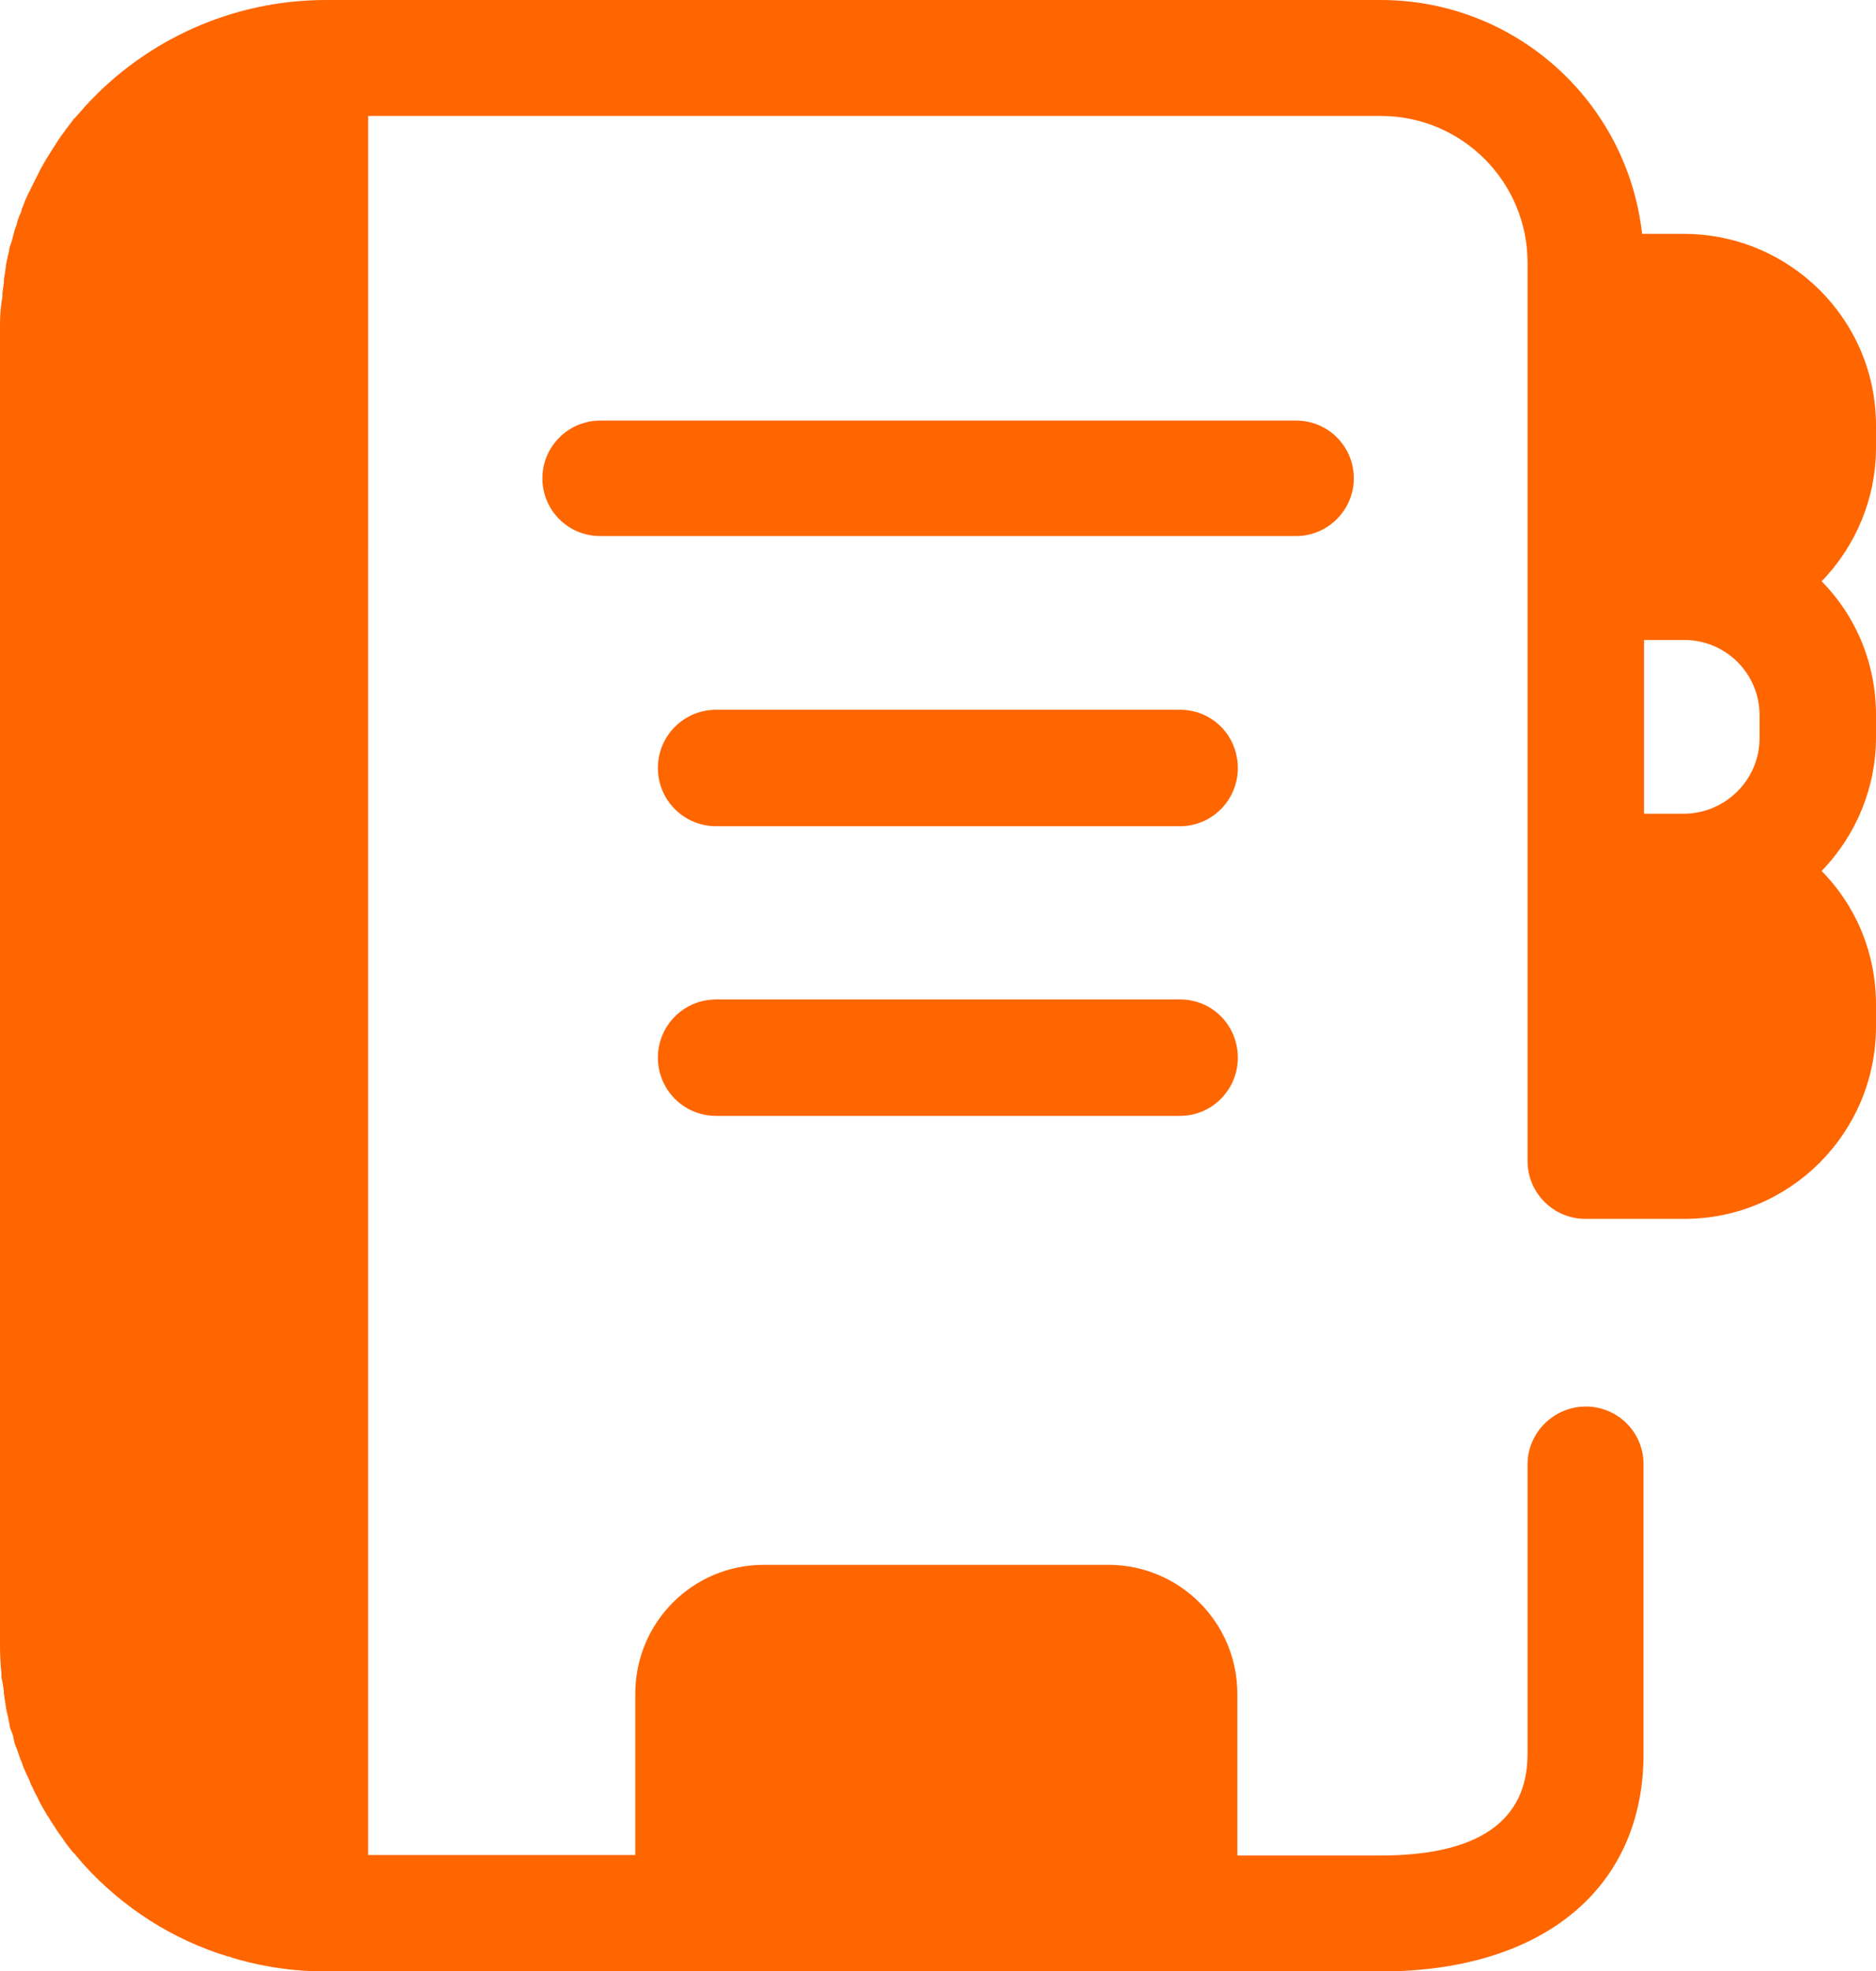
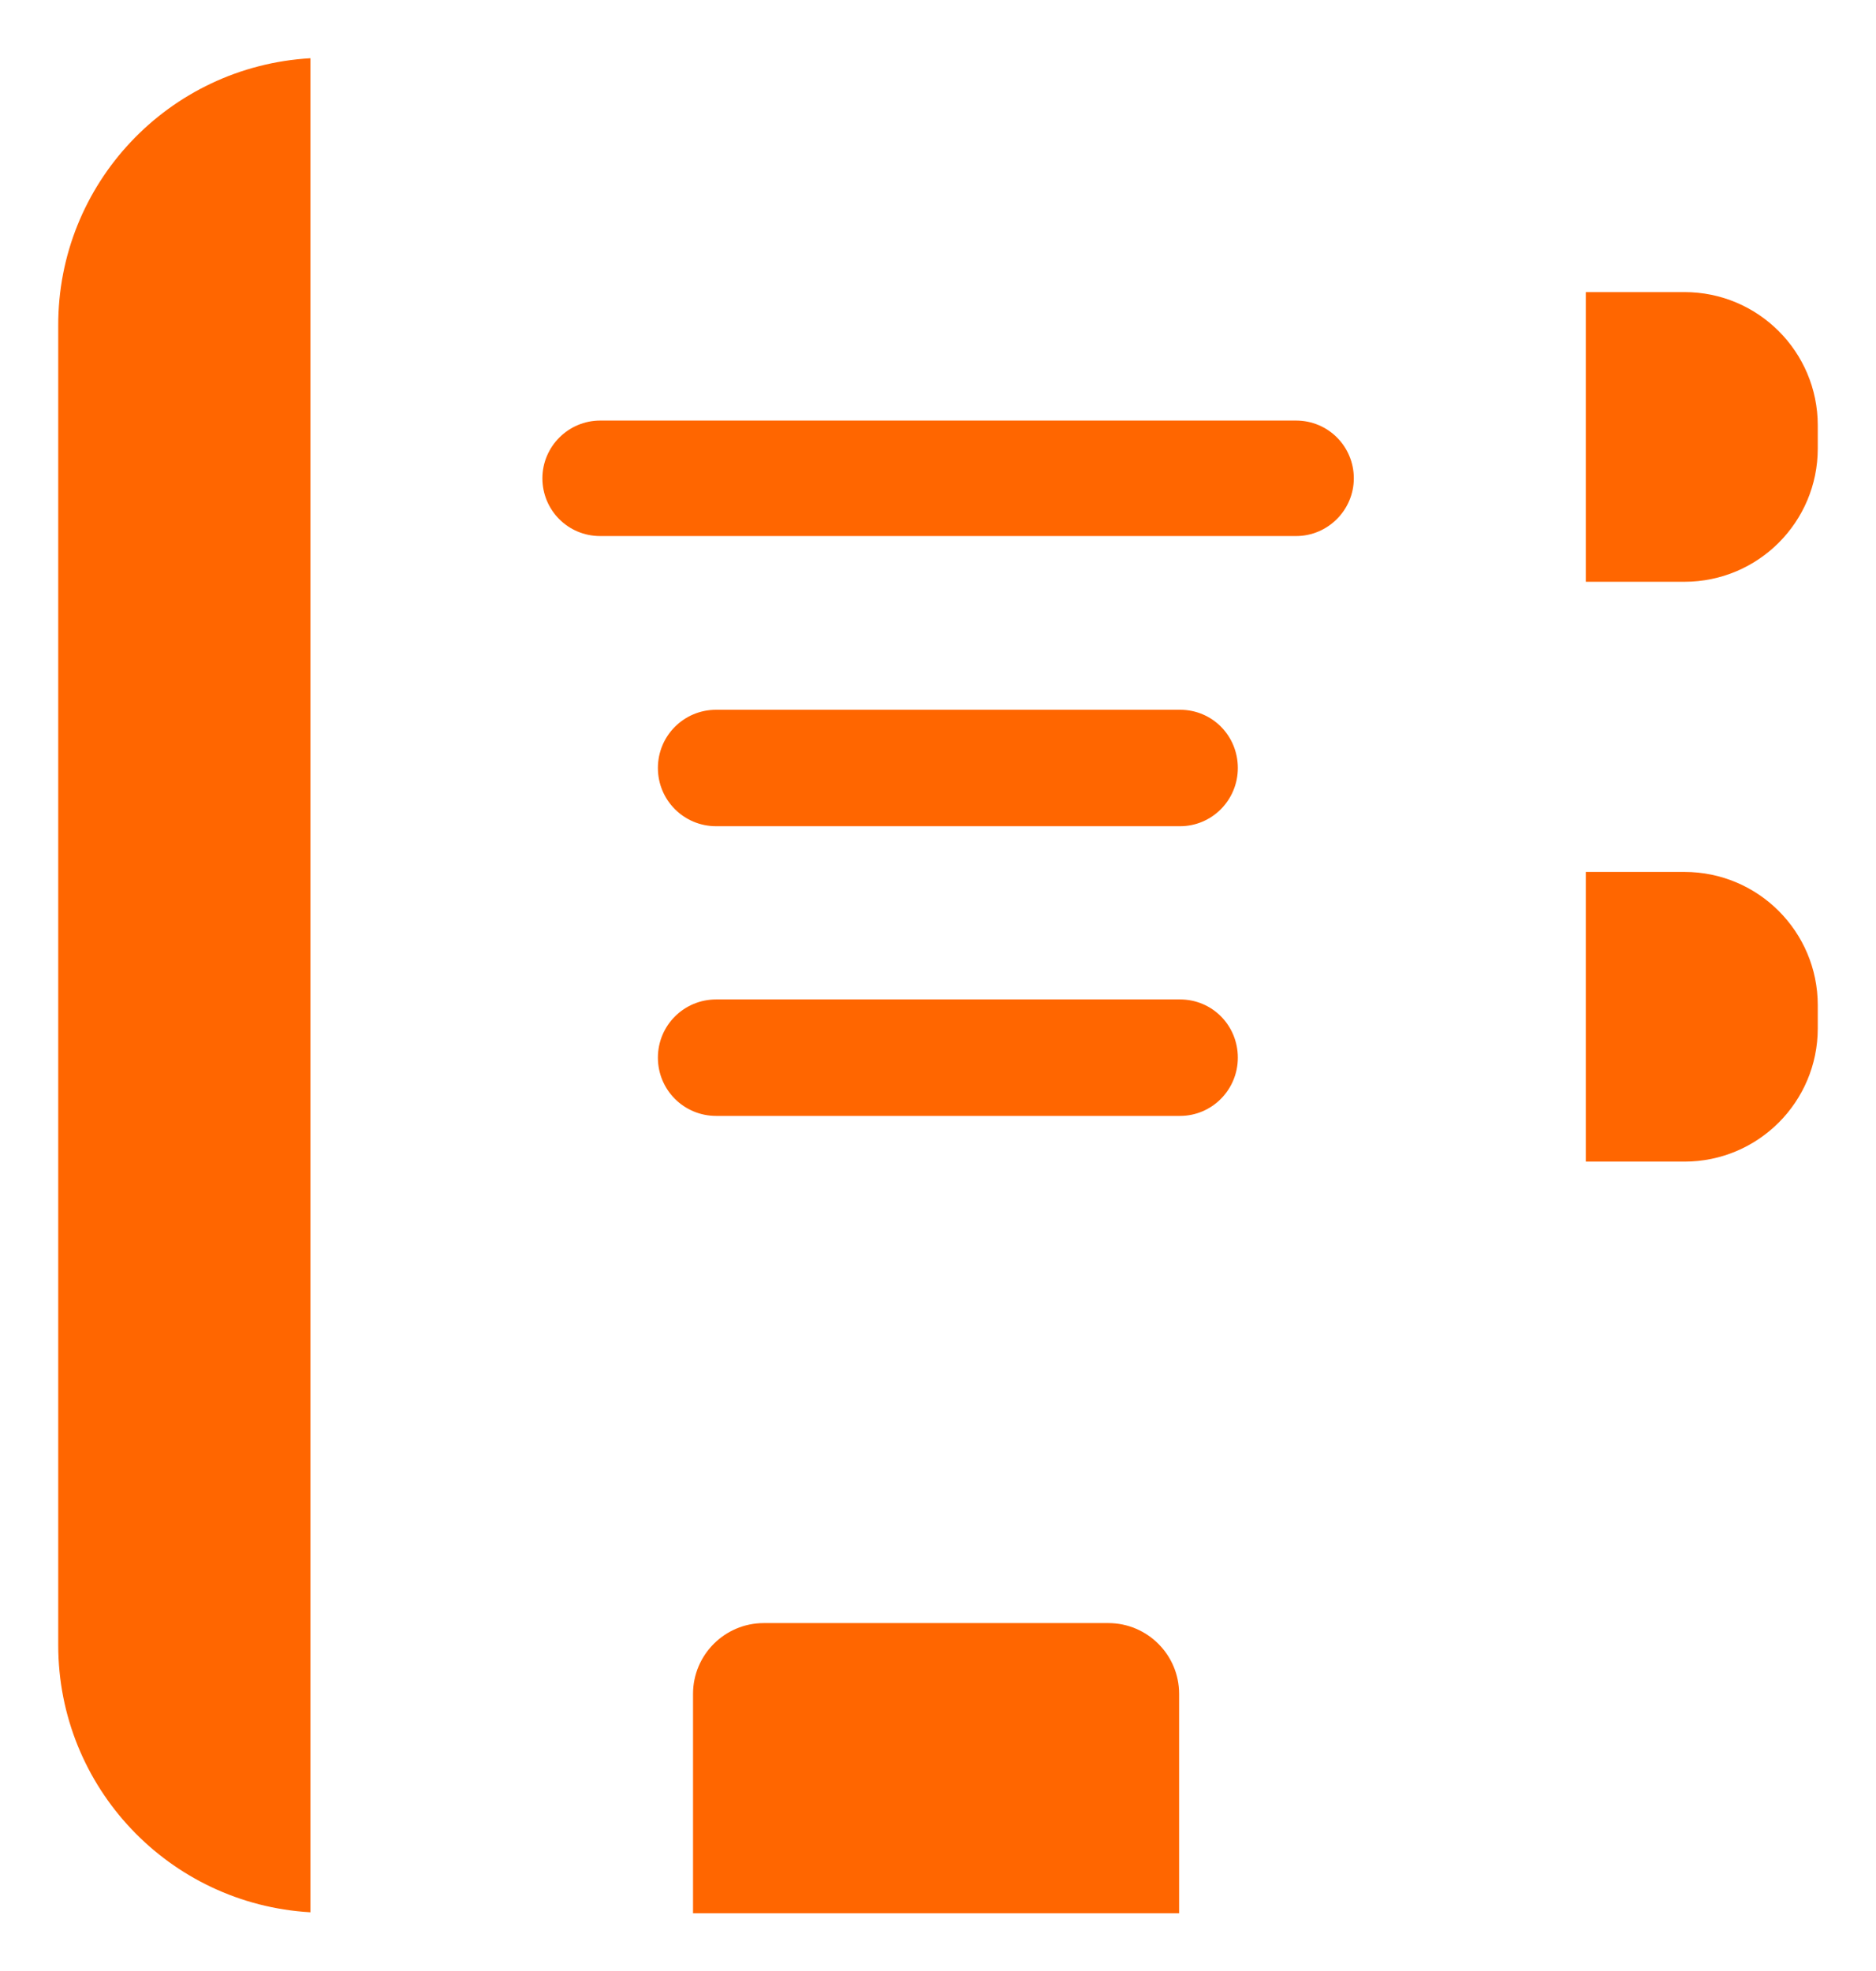
<svg xmlns="http://www.w3.org/2000/svg" version="1.1" viewBox="0 0 389.8 409.6">
  <defs>
    <style>
      .cls-1 {
        fill: #f60;
      }
    </style>
  </defs>
  <g>
    <g id="_レイヤー_1" data-name="レイヤー_1">
      <g id="_レイヤー_1-2" data-name="_レイヤー_1">
        <path class="cls-1" d="M245.1,397.6h-101.1v-45.6c0-8.1,6.6-14.7,14.7-14.7h71.6c8.1,0,14.7,6.6,14.7,14.7v45.6h.1ZM64.5,12.1c-29.5,1.7-52.5,26.1-52.4,55.6v274.2c0,29.5,23,53.8,52.4,55.5V12.1Z" />
        <path class="cls-1" d="M269.3,111.4H124.7c-6.7,0-12-5.4-12-12s5.4-12,12-12h144.6c6.7,0,12,5.4,12,12s-5.4,12-12,12ZM245.2,171.7h-96.4c-6.7,0-12.1-5.4-12.1-12.1s5.4-12.1,12.1-12.1h96.4c6.7,0,12,5.4,12,12.1s-5.4,12.1-12,12.1h0ZM245.2,231.9h-96.4c-6.7,0-12.1-5.4-12.1-12.1s5.4-12.1,12.1-12.1h96.4c6.7,0,12,5.4,12,12.1s-5.4,12.1-12,12.1h0Z" />
        <path class="cls-1" d="M350,120.9h-20.5v-60.2h20.5c15.3,0,27.7,12.4,27.7,27.7v4.8c0,15.3-12.4,27.7-27.7,27.7ZM350,241.4h-20.5v-60.2h20.5c15.3,0,27.7,12.4,27.7,27.7v4.8c0,15.3-12.4,27.7-27.7,27.7Z" />
-         <path class="cls-1" d="M389.8,88.4c0-21.9-17.8-39.7-39.8-39.8h-8.8C338.1,21,314.8,0,286.9,0H67.7c-19.1,0-37.3,8.1-50.1,22.2l-2.1,2.4h-.1c-.6.9-1.2,1.6-1.8,2.4l-.2.3c-.6.8-1.1,1.5-1.6,2.3l-.3.5c-.5.7-.9,1.4-1.4,2.2l-.4.6-1.2,2.1c-.1.3-.3.5-.4.8-.3.7-.7,1.3-1,2-.2.3-.3.7-.5,1l-.9,1.8c-.2.4-.3.8-.5,1.1-.2.7-.5,1.3-.7,1.8,0,.5-.3.9-.5,1.4s-.4,1.1-.5,1.6-.4,1-.5,1.5-.3,1-.4,1.5-.3,1.1-.5,1.6-.2,1-.3,1.4-.3,1.2-.4,1.8c-.1.4-.2.9-.2,1.3-.1.7-.2,1.3-.3,2-.1.4-.1.8-.1,1.2l-.3,2.1v.8c-.4,2.1-.5,4-.5,6v274.2c0,2,.1,3.9.3,5.9v.8c.2.7.3,1.5.4,2.2.1.4.1.8.1,1.1.1.7.2,1.3.3,2,.1.4.1.9.2,1.3.1.6.3,1.2.4,1.8s.2,1,.3,1.5c0,.5.3,1.1.5,1.6s.3,1,.4,1.6.3,1,.5,1.5.4,1.1.6,1.7c.2.6.3.9.5,1.3.2.6.4,1.2.7,1.8.2.4.3.8.5,1.1.3.6.6,1.3.8,1.9.2.3.3.6.5,1,.3.7.7,1.3,1,2,.1.3.3.5.4.8l1.2,2.1c.1.2.2.4.4.6.4.7.9,1.5,1.4,2.2.1.2.2.3.3.5.5.8,1.1,1.5,1.6,2.3l.2.3c.6.8,1.2,1.6,1.8,2.3h.1c0,.1,2.1,2.5,2.1,2.5,8.1,8.9,18.4,15.5,29.9,19h.2c.7.3,1.5.5,2.2.7,5.8,1.6,11.8,2.4,17.9,2.4h219.2c33.7,0,54.6-17.3,54.6-45.2v-60.2c0-6.7-5.4-12-12-12s-12.1,5.4-12.1,12v60.2c0,14-10.3,21.1-30.5,21.1h-29.8v-33.6c0-14.8-12-26.8-26.8-26.8h-71.6c-14.8,0-26.7,12-26.7,26.8v33.5h-55.5V24.1h210.4c16.9,0,30.5,13.7,30.5,30.5v186.7c0,6.6,5.4,12,12,12h20.6c21.9,0,39.7-17.8,39.8-39.8v-4.8c0-10.4-4-20.3-11.3-27.7,7.2-7.4,11.3-17.4,11.3-27.7v-4.8c0-10.4-4-20.3-11.3-27.7,7.2-7.4,11.3-17.4,11.3-27.7v-4.7h0ZM28.4,360.8h0c-.3-.7-.5-1.3-.8-1.9,0,0,0-.1-.1-.2-.5-1.2-1-2.5-1.4-3.8,0-.1-.1-.2-.1-.4-.2-.5-.3-1-.4-1.6,0-.2-.1-.3-.1-.5-.1-.5-.2-1-.4-1.6v-.4c-.2-.6-.3-1.3-.5-2v-.4c-.1-.5-.1-1-.2-1.6,0-.2,0-.4-.1-.6,0-.5-.1-1-.1-1.4v-.6c0-.7-.1-1.4-.1-2V67.7c0-.7,0-1.3.1-2v-.6c0-.5.1-1,.1-1.4v-.6c.2-.5.2-1.1.3-1.6v-.4c.1-.7.2-1.3.4-2,0,0,0-.2.1-.4.1-.5.2-1.1.4-1.6,0-.2.1-.3.1-.5.1-.5.3-1,.5-1.6,0,0,.1-.2.1-.3.4-1.3.9-2.6,1.4-3.8v-.2l.9-1.8h0c4.9-10.2,13.5-18,24-22v355.9c-10.6-4-19.2-11.9-24.1-22ZM156.1,352c0-1.5,1.2-2.7,2.7-2.7h71.6c1.5,0,2.7,1.2,2.7,2.7v33.5h-77v-33.5h0ZM365.6,88.4v4.8c0,8.6-7,15.6-15.6,15.7h-8.4v-36.2h8.4c8.6,0,15.6,7,15.6,15.7ZM365.6,148.6v4.8c0,8.6-7,15.6-15.6,15.7h-8.4v-36.1h8.4c8.6,0,15.6,7,15.6,15.6ZM365.6,213.7c0,8.6-7,15.6-15.6,15.7h-8.4v-36.1h8.4c8.6,0,15.6,7,15.7,15.7v4.7h-.1Z" />
      </g>
    </g>
  </g>
</svg>